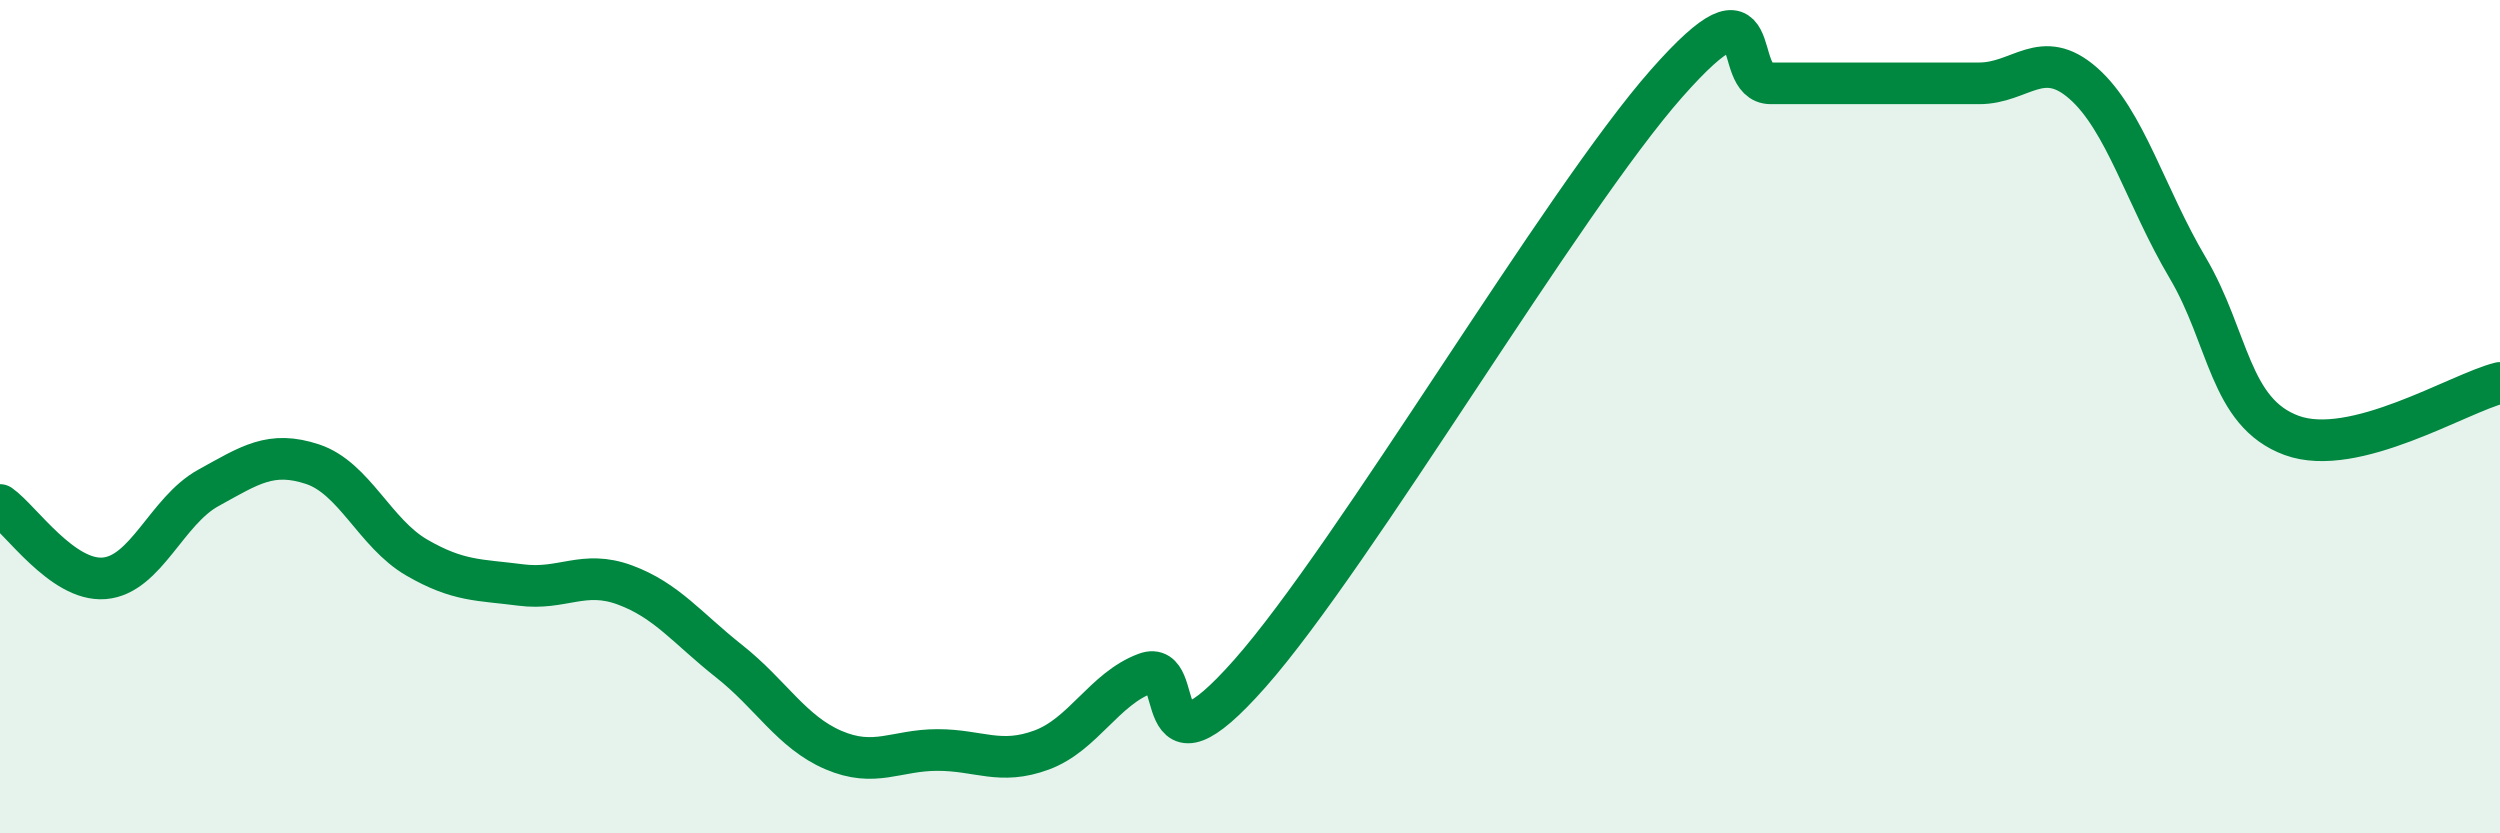
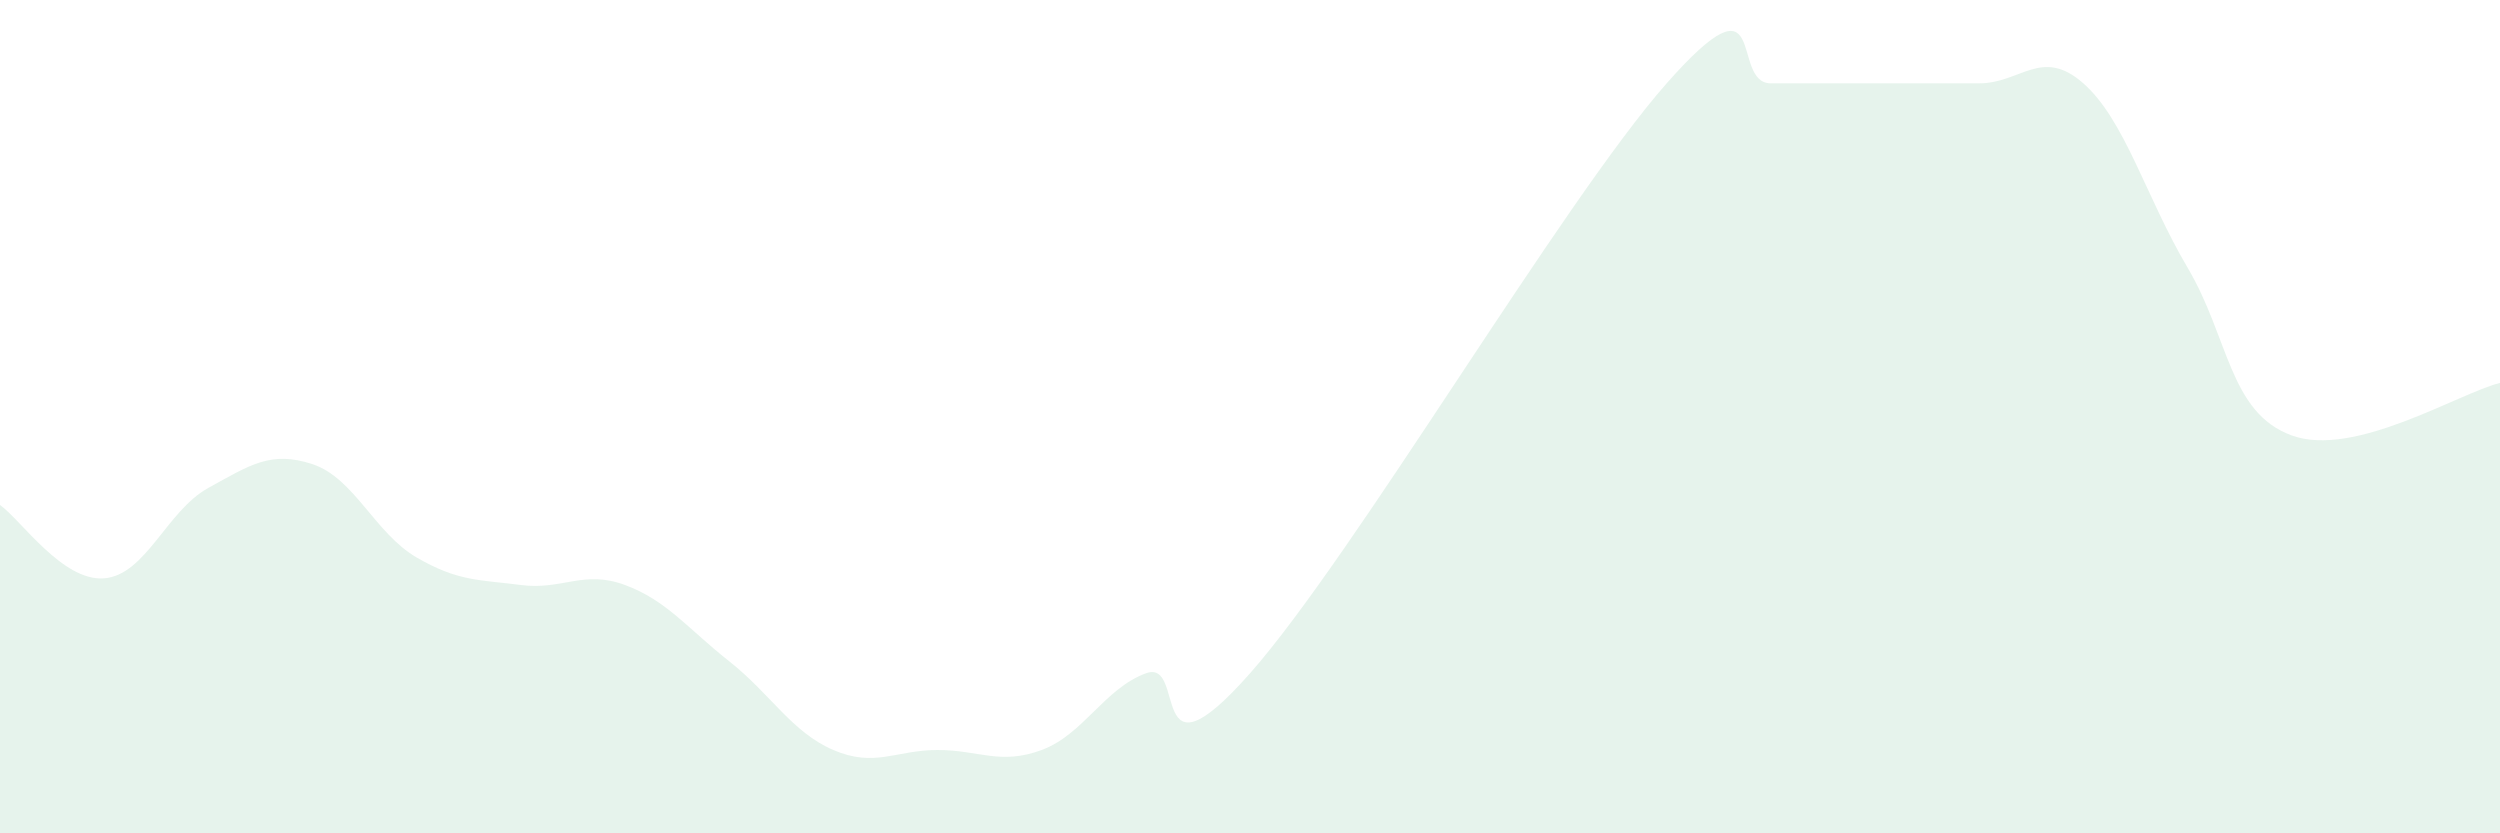
<svg xmlns="http://www.w3.org/2000/svg" width="60" height="20" viewBox="0 0 60 20">
  <path d="M 0,12.12 C 0.5,12.47 1.5,13.96 2.5,13.88 C 3.5,13.8 4,12.26 5,11.71 C 6,11.16 6.5,10.81 7.5,11.14 C 8.5,11.47 9,12.8 10,13.38 C 11,13.96 11.5,13.91 12.5,14.04 C 13.5,14.17 14,13.67 15,14.04 C 16,14.41 16.5,15.08 17.5,15.87 C 18.5,16.66 19,17.57 20,18 C 21,18.43 21.5,18 22.5,18 C 23.5,18 24,18.37 25,18 C 26,17.63 26.5,16.53 27.5,16.16 C 28.5,15.79 27.5,18.99 30,16.16 C 32.5,13.33 37.5,4.83 40,2 C 42.5,-0.83 41.5,2 42.5,2 C 43.5,2 44,2 45,2 C 46,2 46.5,2 47.5,2 C 48.5,2 49,1.12 50,2 C 51,2.88 51.5,4.73 52.5,6.42 C 53.5,8.11 53.5,9.9 55,10.45 C 56.5,11 59,9.44 60,9.19L60 20L0 20Z" fill="#008740" opacity="0.1" stroke-linecap="round" stroke-linejoin="round" />
-   <path d="M 0,12.12 C 0.5,12.47 1.5,13.96 2.5,13.88 C 3.5,13.8 4,12.26 5,11.71 C 6,11.16 6.5,10.81 7.5,11.14 C 8.5,11.47 9,12.8 10,13.38 C 11,13.96 11.5,13.91 12.5,14.04 C 13.5,14.17 14,13.67 15,14.04 C 16,14.41 16.5,15.08 17.5,15.87 C 18.5,16.66 19,17.57 20,18 C 21,18.43 21.5,18 22.5,18 C 23.5,18 24,18.37 25,18 C 26,17.63 26.5,16.53 27.5,16.16 C 28.5,15.79 27.5,18.99 30,16.16 C 32.5,13.33 37.5,4.83 40,2 C 42.5,-0.83 41.5,2 42.5,2 C 43.5,2 44,2 45,2 C 46,2 46.5,2 47.5,2 C 48.5,2 49,1.12 50,2 C 51,2.88 51.5,4.73 52.5,6.42 C 53.5,8.11 53.5,9.9 55,10.45 C 56.5,11 59,9.44 60,9.19" stroke="#008740" stroke-width="1" fill="none" stroke-linecap="round" stroke-linejoin="round" />
</svg>